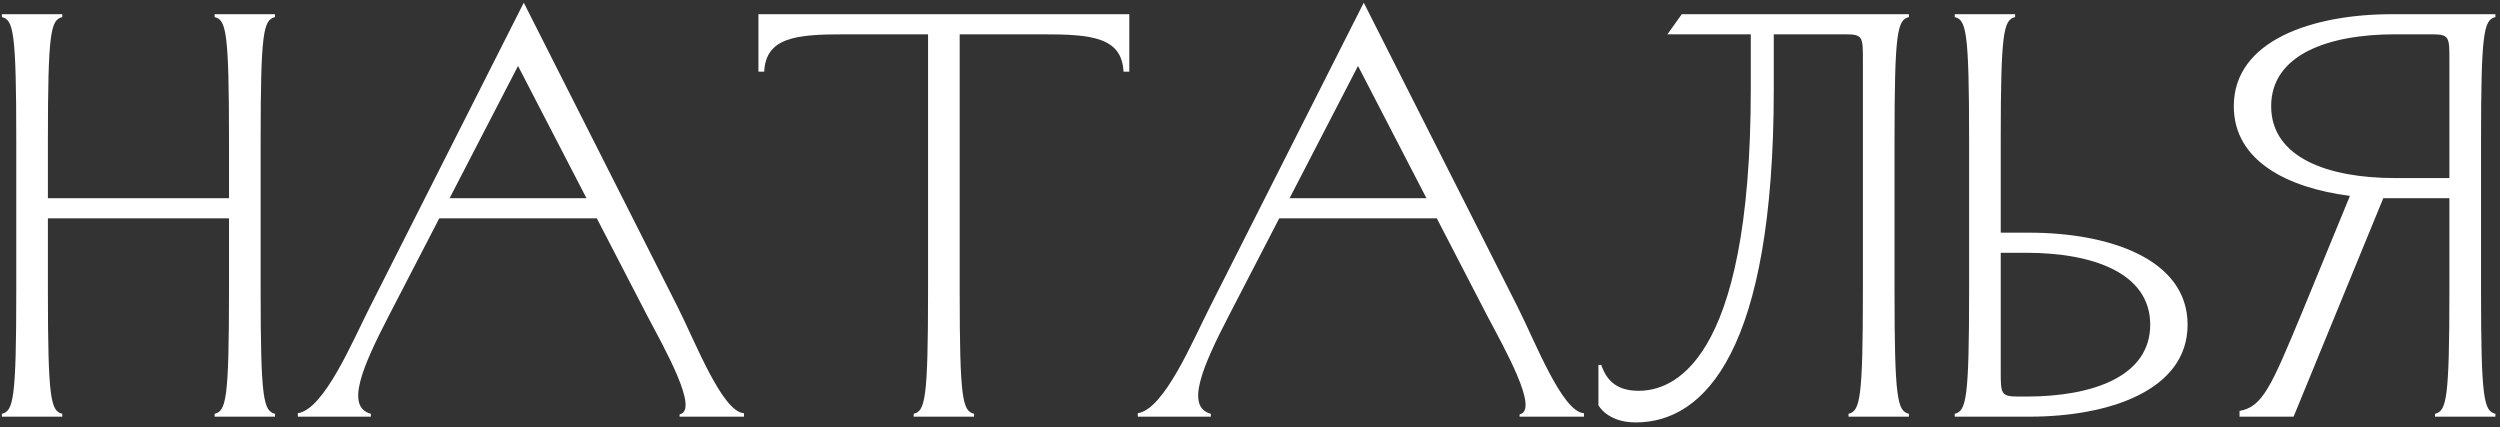
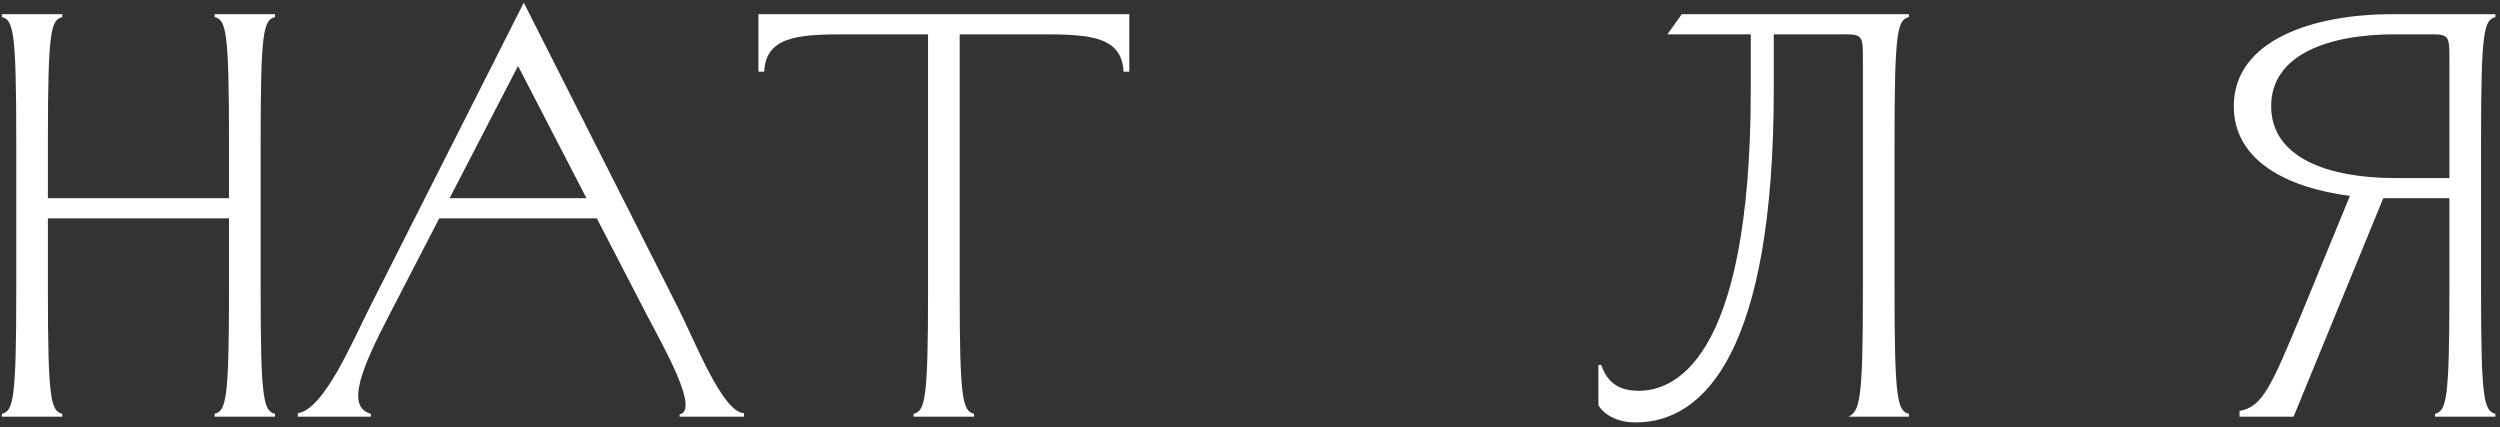
<svg xmlns="http://www.w3.org/2000/svg" width="474" height="81" viewBox="0 0 474 81" fill="none">
  <rect x="0" y="0" width="474" height="81" fill="#333333" stroke="none" />
  <path d="M470.403 26.674V55.017C470.403 75.73 470.948 77.91 473.128 78.455V79H461.682V78.455C463.862 77.91 464.407 75.73 464.407 55.017V37.575H451.871L434.865 79H424.618V77.91C428.978 77.147 430.613 73.331 436.5 59.16L445.548 37.139C433.666 35.613 423.528 30.49 423.528 20.134C423.528 7.597 438.571 2.692 453.506 2.692H473.128V3.237C470.948 3.782 470.403 5.962 470.403 26.674ZM454.051 33.76H464.407V11.412C464.407 7.052 464.407 6.507 461.137 6.507H454.051C441.515 6.507 430.613 10.322 430.613 20.134C430.613 29.945 441.515 33.76 454.051 33.76Z" fill="white" />
-   <path d="M373.344 55.017V26.674C373.344 5.962 372.799 3.782 370.618 3.237V2.692H382.065V3.237C379.884 3.782 379.339 5.962 379.339 26.674V44.116H384.79C399.725 44.116 414.768 49.022 414.768 61.558C414.768 74.094 399.725 79 384.79 79H370.618V78.455C372.799 77.91 373.344 75.73 373.344 55.017ZM384.245 47.931H379.339V70.279C379.339 74.639 379.339 75.185 382.61 75.185H384.245C396.781 75.185 407.682 71.369 407.682 61.558C407.682 51.747 396.781 47.931 384.245 47.931Z" fill="white" />
-   <path d="M359.202 55.017C359.202 75.73 359.747 77.91 361.927 78.455V79H350.481V78.455C352.661 77.91 353.206 75.73 353.206 55.017V11.412C353.206 7.052 353.206 6.507 349.936 6.507H336.309V16.863C336.309 66.464 323.228 80.09 310.146 80.09C304.696 80.09 303.061 76.82 303.061 76.82V69.189H303.606C304.696 72.459 306.876 74.094 310.691 74.094C316.687 74.094 331.949 69.734 331.949 16.863V6.507H316.142L318.867 2.692H361.927V3.237C359.747 3.782 359.202 5.962 359.202 26.674V55.017Z" fill="white" />
-   <path d="M258.569 0.511L287.676 58.07C291.055 64.719 296.178 78.128 300.321 78.346V79H288.112V78.564C291.927 77.801 285.168 65.918 282.007 59.923L272.414 41.391H242.544L232.951 59.923C228.046 69.407 224.667 77.147 229.572 78.455V79H215.728V78.346C220.742 77.583 226.084 64.719 229.463 58.07L258.569 0.511ZM257.479 12.503L244.507 37.575H270.452L257.479 12.503Z" fill="white" />
+   <path d="M359.202 55.017C359.202 75.73 359.747 77.91 361.927 78.455V79H350.481C352.661 77.91 353.206 75.73 353.206 55.017V11.412C353.206 7.052 353.206 6.507 349.936 6.507H336.309V16.863C336.309 66.464 323.228 80.09 310.146 80.09C304.696 80.09 303.061 76.82 303.061 76.82V69.189H303.606C304.696 72.459 306.876 74.094 310.691 74.094C316.687 74.094 331.949 69.734 331.949 16.863V6.507H316.142L318.867 2.692H361.927V3.237C359.747 3.782 359.202 5.962 359.202 26.674V55.017Z" fill="white" />
  <path d="M184.68 79H173.234V78.455C175.414 77.91 175.959 75.73 175.959 55.017V6.507H160.044C150.996 6.507 145.218 7.052 144.891 13.593H143.801V2.692H214.114V13.593H213.023C212.696 7.052 206.919 6.507 197.871 6.507H181.955V55.017C181.955 75.73 182.5 77.91 184.68 78.455V79Z" fill="white" />
  <path d="M99.309 0.511L128.416 58.07C131.795 64.719 136.919 78.128 141.061 78.346V79H128.852V78.564C132.667 77.801 125.908 65.918 122.747 59.923L113.154 41.391H83.285L73.692 59.923C68.786 69.407 65.407 77.147 70.312 78.455V79H56.468V78.346C61.482 77.583 66.824 64.719 70.203 58.07L99.309 0.511ZM98.219 12.503L85.247 37.575H111.192L98.219 12.503Z" fill="white" />
  <path d="M43.42 26.674C43.42 5.962 42.875 3.782 40.695 3.237V2.692H52.141V3.237C49.961 3.782 49.416 5.962 49.416 26.674V55.017C49.416 75.73 49.961 77.91 52.141 78.455V79H40.695V78.455C42.875 77.91 43.42 75.73 43.42 55.017V41.391H9.081V55.017C9.081 75.73 9.627 77.91 11.807 78.455V79H0.36V78.455C2.541 77.91 3.086 75.73 3.086 55.017V26.674C3.086 5.962 2.541 3.782 0.36 3.237V2.692H11.807V3.237C9.627 3.782 9.081 5.962 9.081 26.674V37.575H43.42V26.674Z" fill="white" />
</svg>